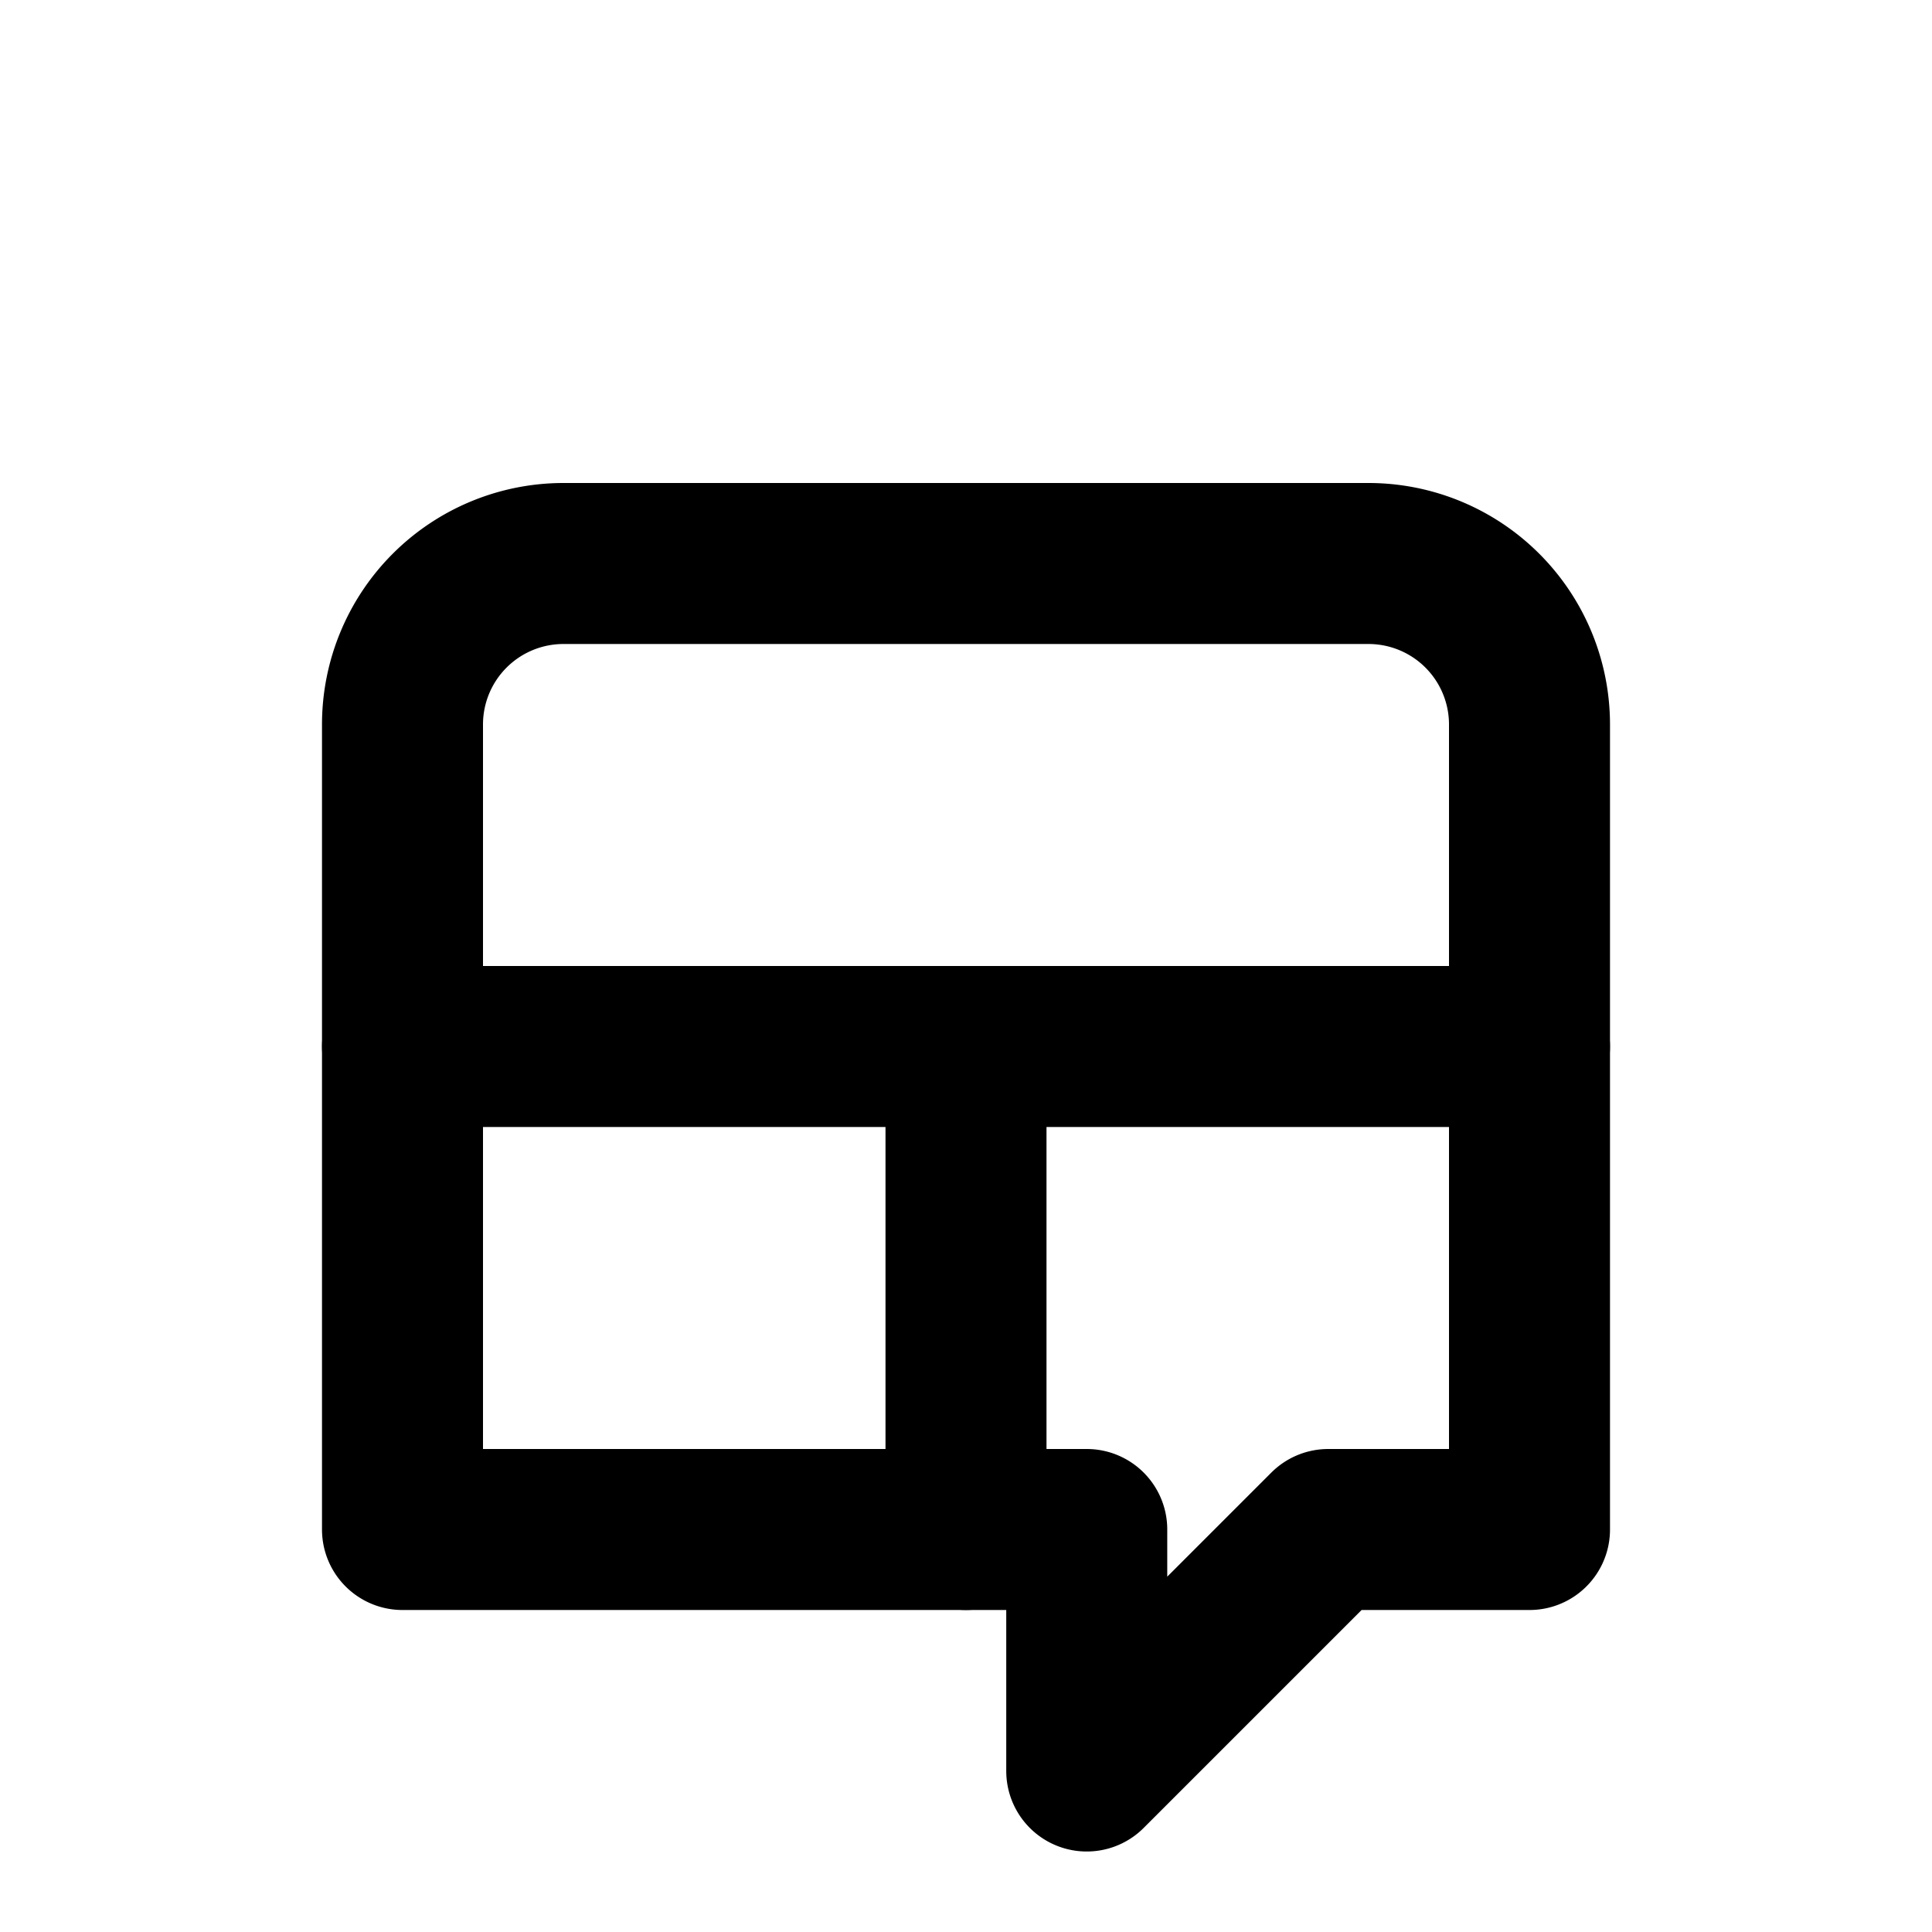
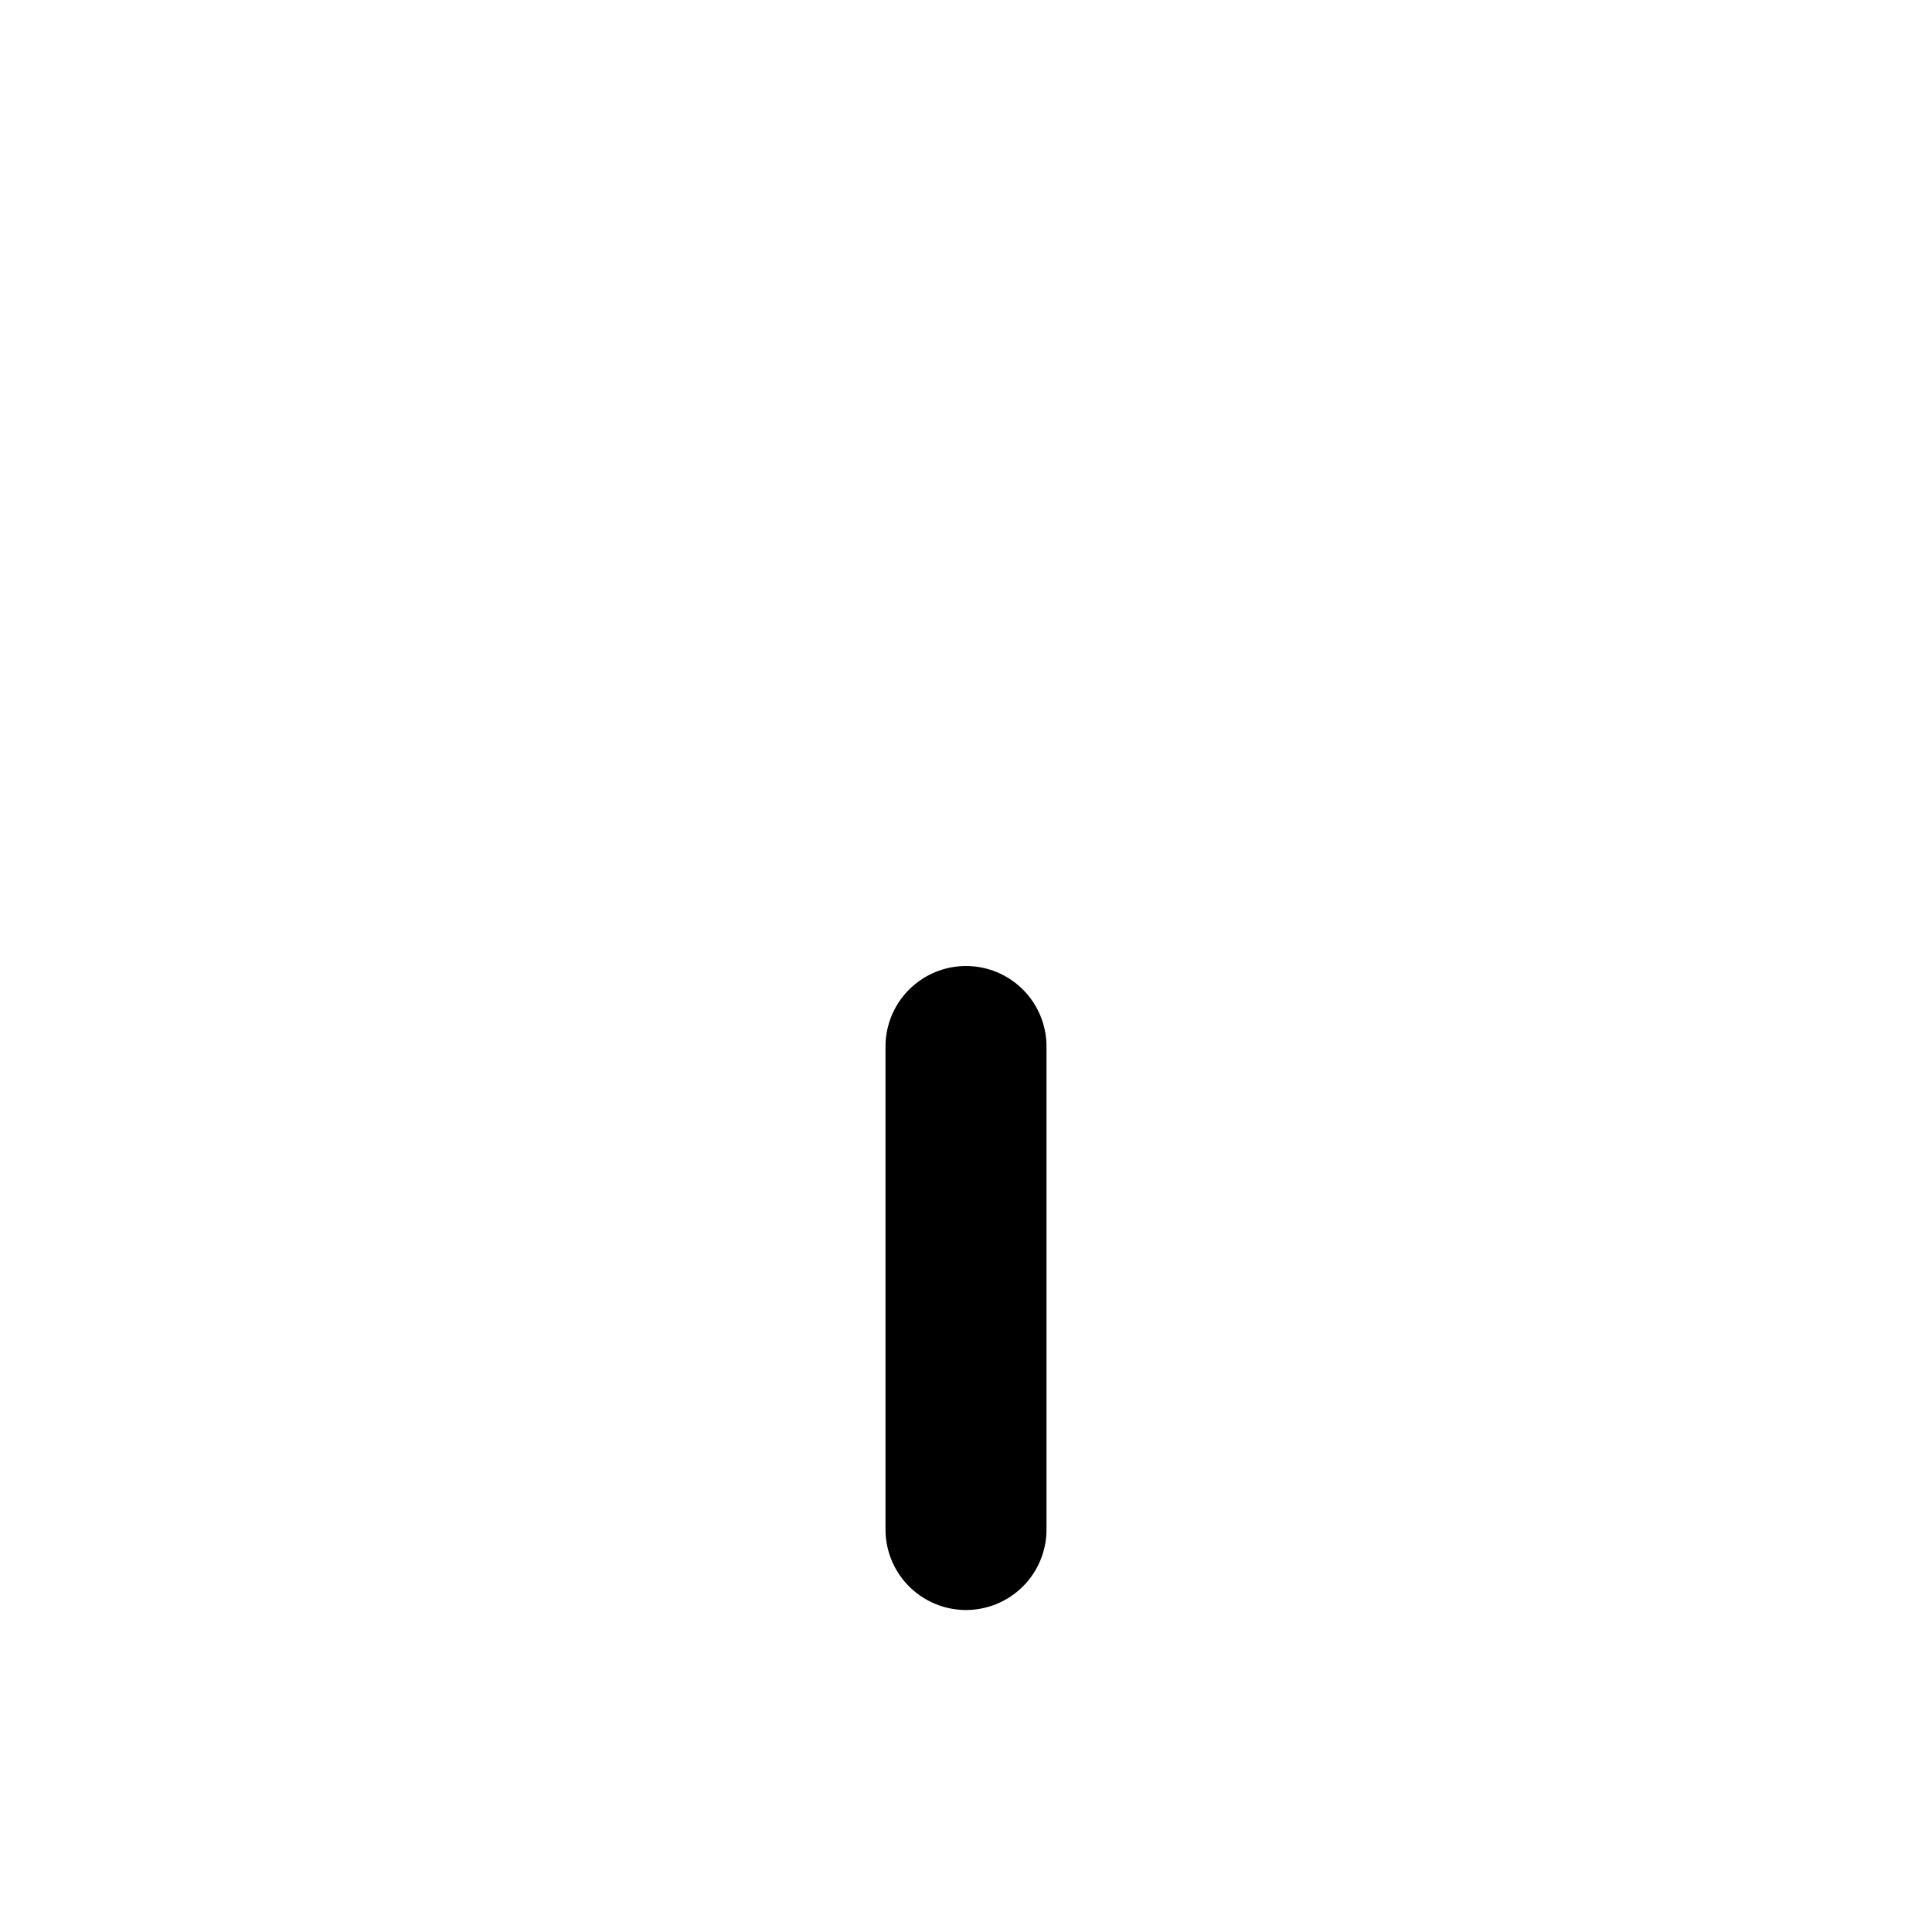
<svg xmlns="http://www.w3.org/2000/svg" width="24" height="24" viewBox="0 0 24 24" fill="none" stroke="currentColor" stroke-width="2" stroke-linecap="round" stroke-linejoin="round">
-   <path d="M19 9v10h-2.5l-3 3v-3H5V9a2 2 0 0 1 2-2h10a2 2 0 0 1 2 2z" />
-   <path d="M5 13h14" />
  <path d="M12 13v6" />
</svg>